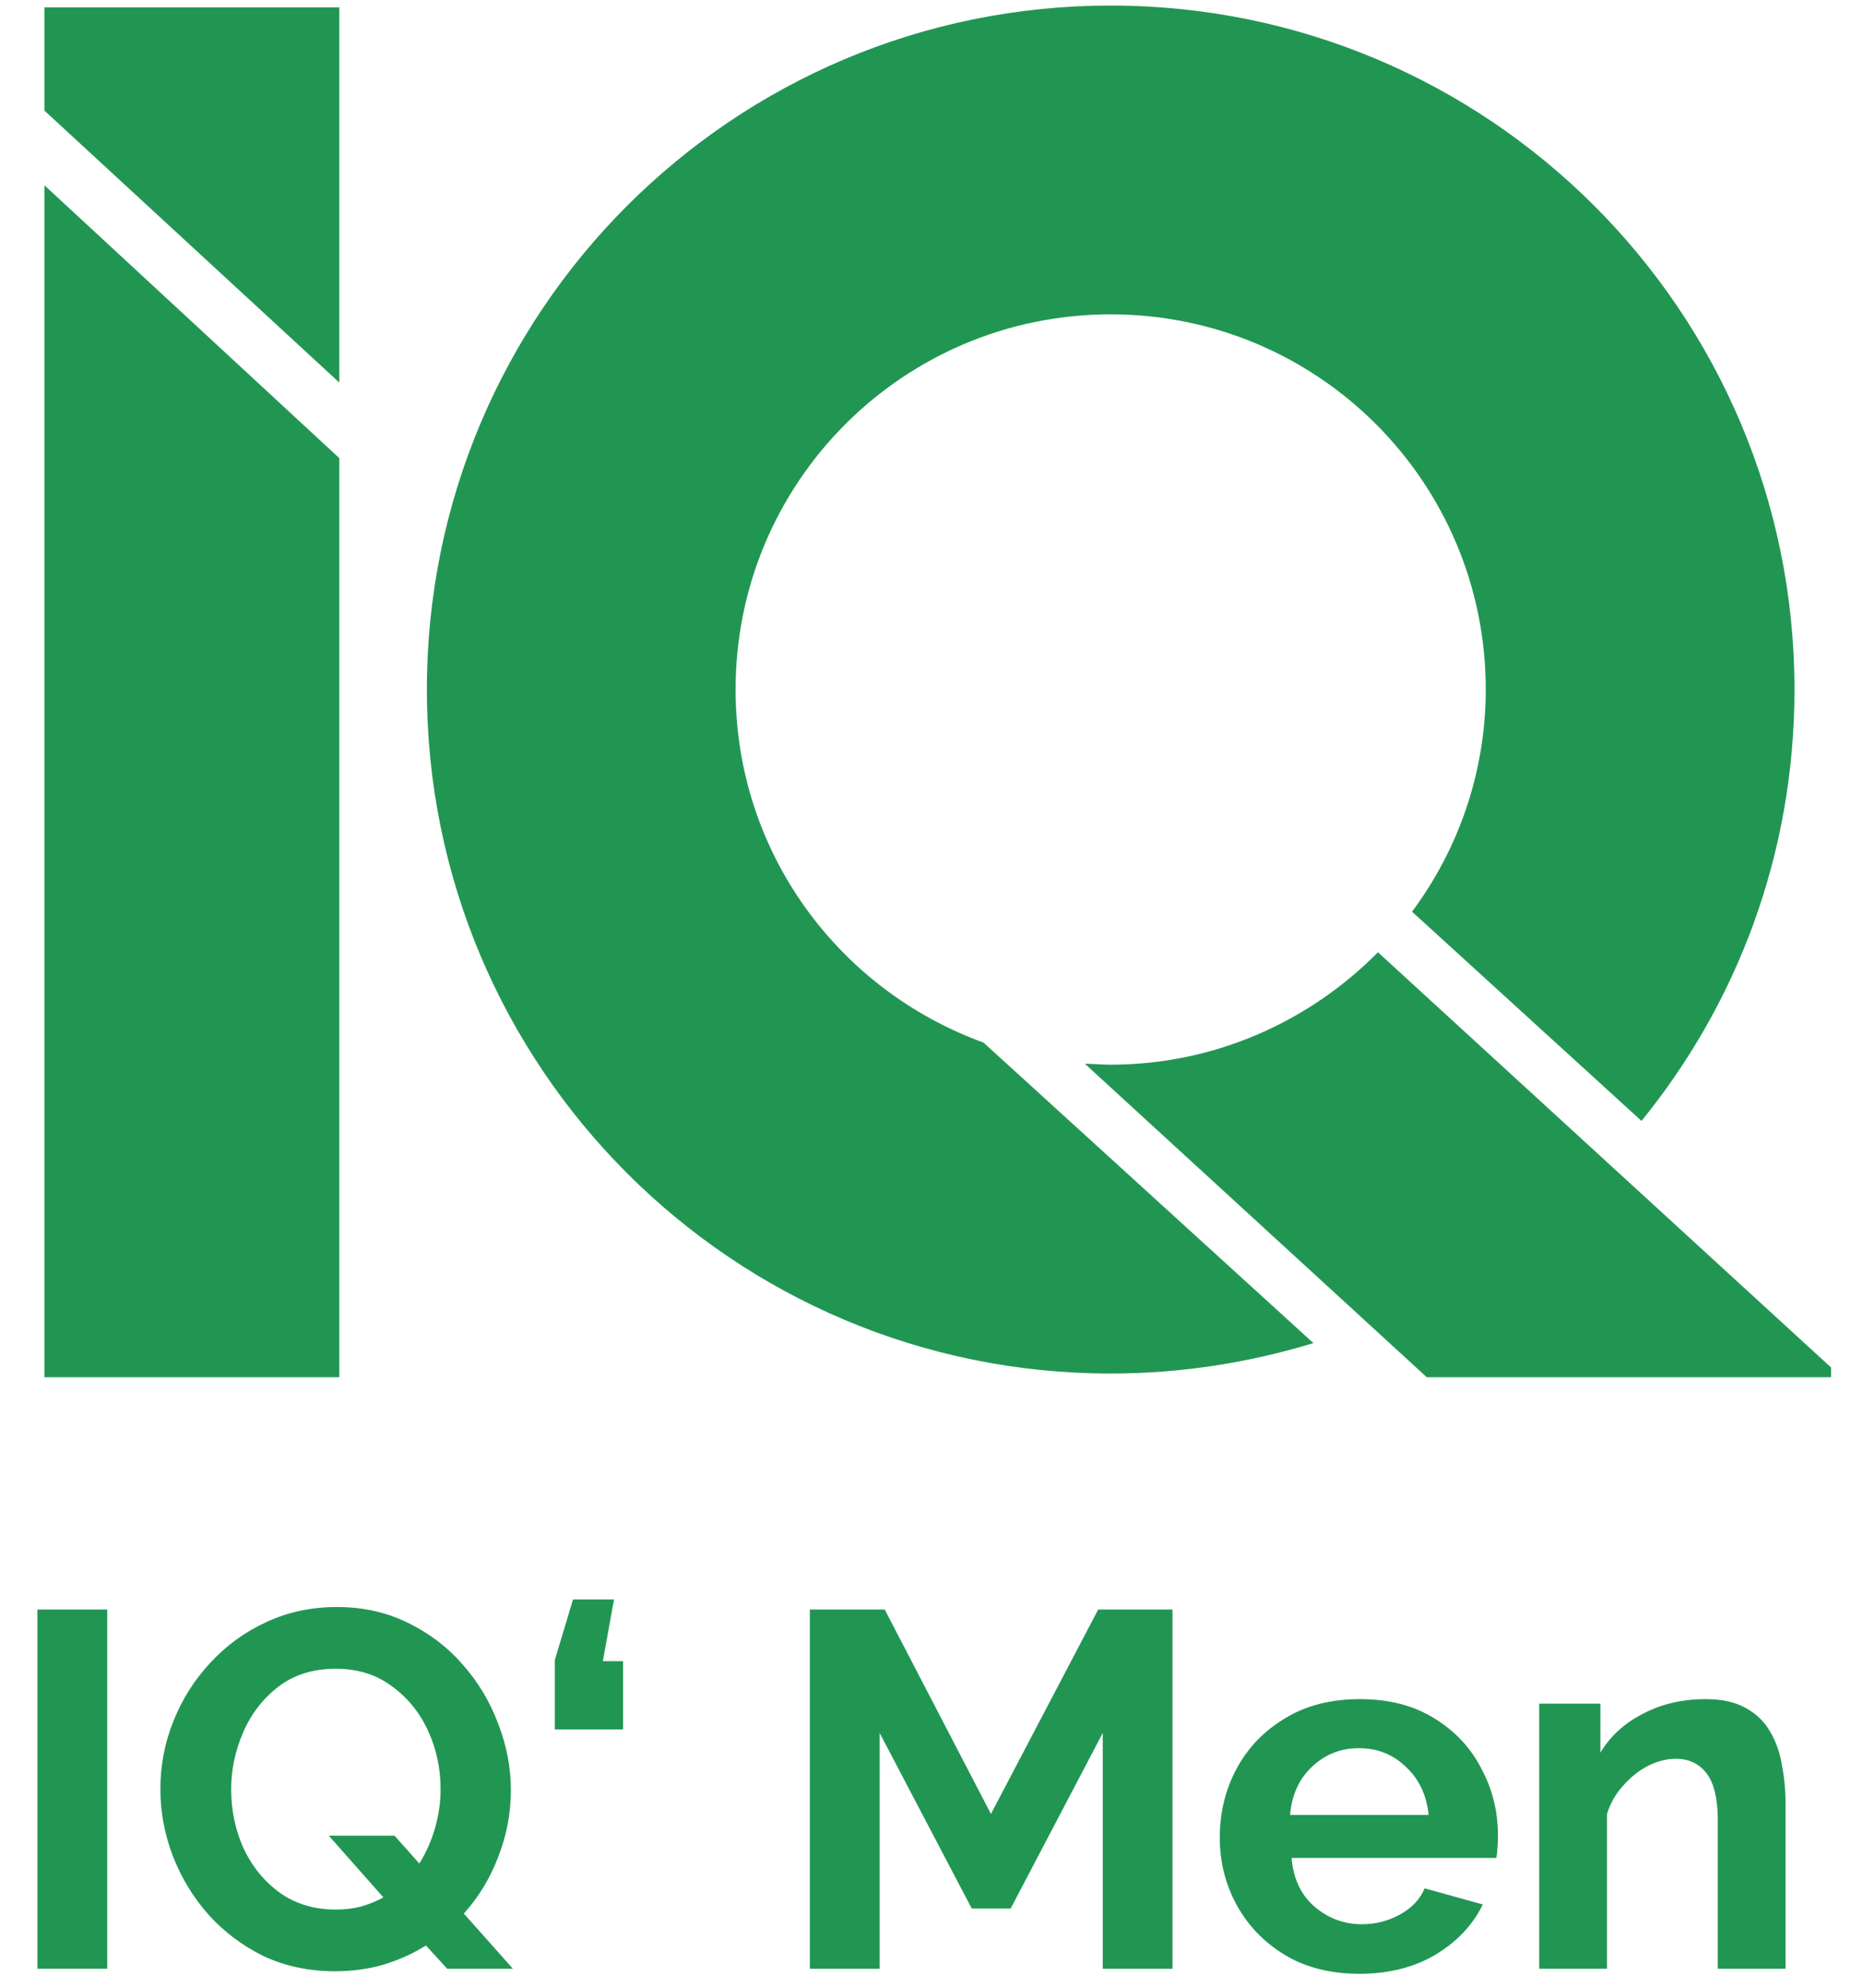
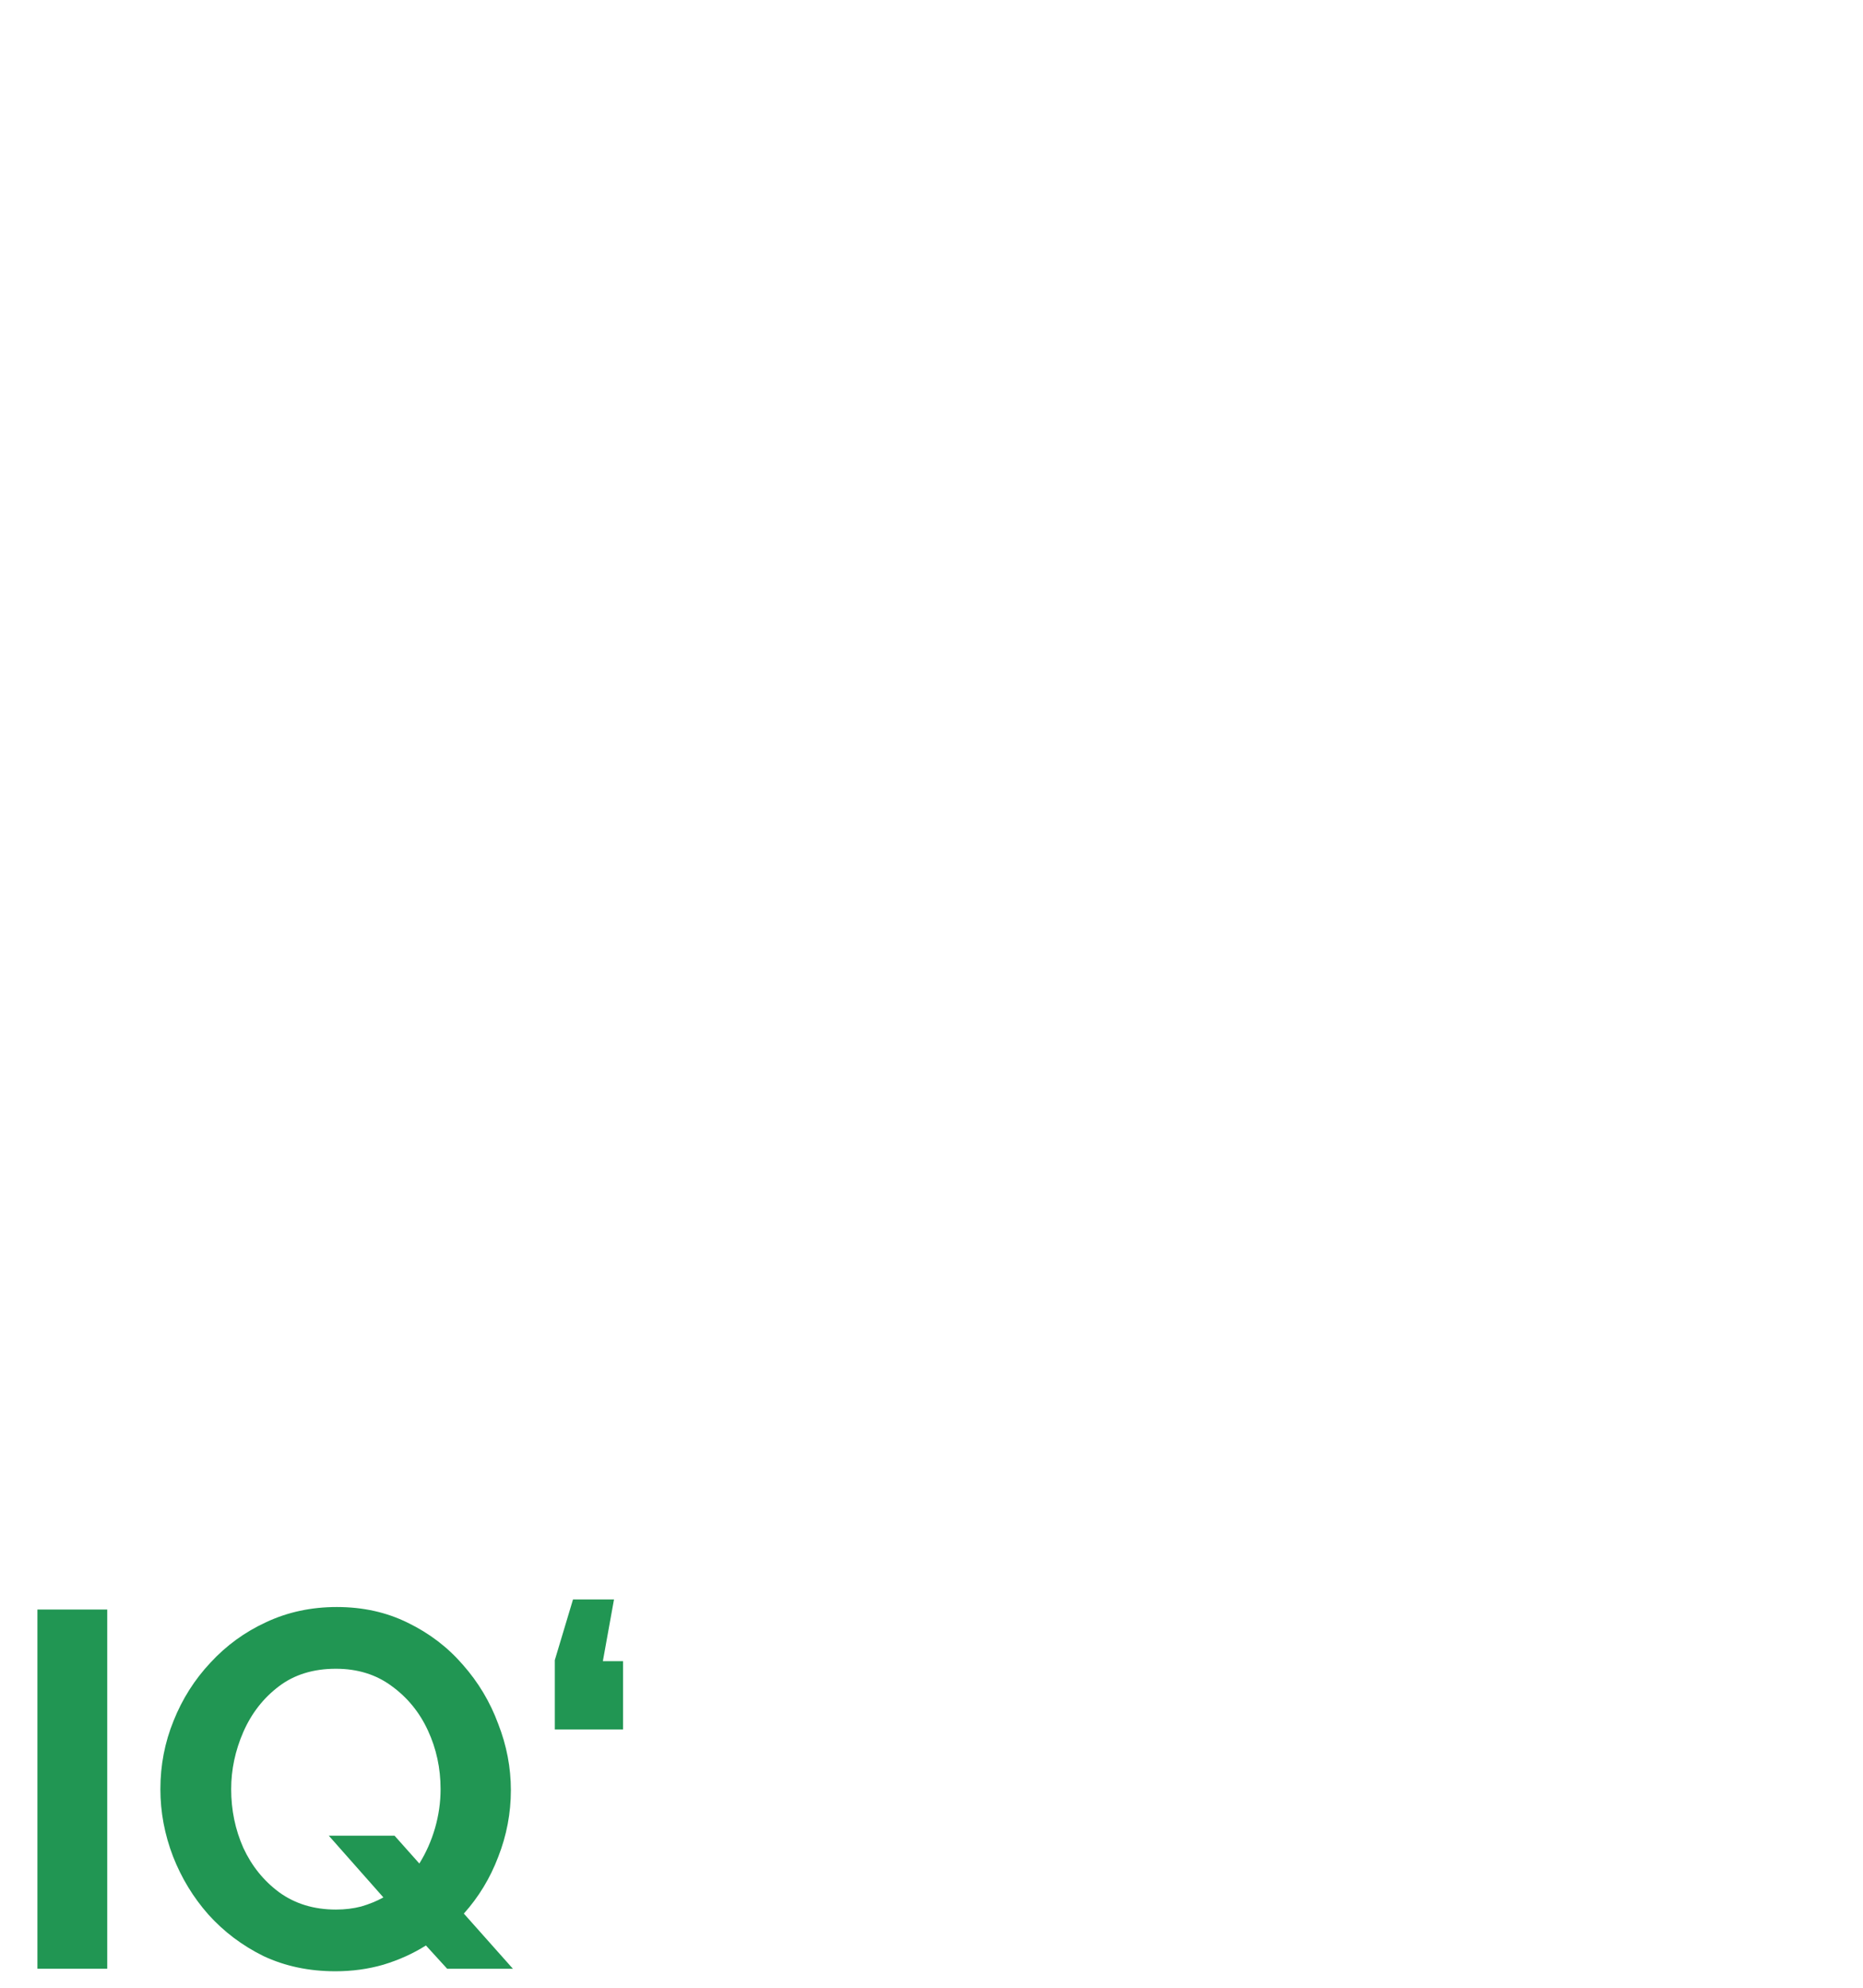
<svg xmlns="http://www.w3.org/2000/svg" width="45" height="48" viewBox="0 0 45 48" fill="none">
  <g clip-path="url(#clip0)">
-     <path fill-rule="evenodd" clip-rule="evenodd" d="M17.768 16.651C17.768 20.591 20.261 23.907 23.756 25.176L31.725 32.433C30.189 32.901 28.542 33.168 26.828 33.168C17.701 33.168 10.311 25.777 10.311 16.651C10.311 7.524 17.701 0.134 26.828 0.134C35.955 0.134 43.345 7.524 43.345 16.651C43.345 20.613 41.965 24.219 39.65 27.068L34.107 22.015C35.22 20.524 35.888 18.654 35.888 16.651C35.888 11.642 31.837 7.591 26.828 7.591C21.82 7.591 17.768 11.642 17.768 16.651ZM1.073 2.671V0.178H8.196V9.238L1.073 2.671ZM8.196 33.257H1.073V4.474L8.196 11.063V33.257ZM44.414 33.257L44.436 33.212L33.284 22.995C31.636 24.664 29.343 25.71 26.828 25.71C26.714 25.71 26.605 25.705 26.5 25.699C26.4 25.694 26.302 25.688 26.205 25.688L34.463 33.257H44.414Z" fill="#219653" />
    <path d="M0.904 47.541V38.867H2.59V47.541H0.904Z" fill="#219653" />
    <path d="M8.101 47.602C7.466 47.602 6.887 47.48 6.366 47.236C5.853 46.983 5.409 46.649 5.035 46.234C4.668 45.819 4.383 45.35 4.179 44.829C3.976 44.3 3.874 43.758 3.874 43.204C3.874 42.626 3.98 42.076 4.192 41.555C4.403 41.026 4.701 40.557 5.083 40.15C5.466 39.735 5.914 39.409 6.427 39.173C6.948 38.928 7.519 38.806 8.137 38.806C8.765 38.806 9.335 38.932 9.848 39.185C10.369 39.438 10.813 39.776 11.179 40.199C11.554 40.623 11.839 41.099 12.034 41.628C12.238 42.15 12.34 42.683 12.34 43.229C12.34 43.782 12.238 44.32 12.034 44.841C11.839 45.354 11.562 45.81 11.204 46.209L12.389 47.541H10.801L10.288 46.979C9.978 47.175 9.636 47.329 9.261 47.443C8.895 47.549 8.508 47.602 8.101 47.602ZM8.113 46.112C8.333 46.112 8.537 46.087 8.724 46.038C8.919 45.981 9.099 45.908 9.261 45.819L7.942 44.328H9.53L10.129 45C10.292 44.739 10.418 44.454 10.508 44.145C10.597 43.835 10.642 43.522 10.642 43.204C10.642 42.699 10.54 42.227 10.336 41.787C10.133 41.347 9.84 40.989 9.457 40.712C9.082 40.435 8.634 40.297 8.113 40.297C7.567 40.297 7.107 40.439 6.733 40.724C6.358 41.009 6.073 41.376 5.877 41.824C5.682 42.272 5.584 42.732 5.584 43.204C5.584 43.709 5.682 44.181 5.877 44.621C6.081 45.061 6.37 45.419 6.745 45.696C7.128 45.973 7.584 46.112 8.113 46.112Z" fill="#219653" />
    <path d="M14.831 38.623L14.562 40.113H15.05V41.763H13.401V40.089L13.841 38.623H14.831Z" fill="#219653" />
-     <path d="M26.636 47.541V41.848L24.412 46.087H23.472L21.248 41.848V47.541H19.562V38.867H21.37L23.936 43.803L26.526 38.867H28.321V47.541H26.636Z" fill="#219653" />
-     <path d="M32.835 47.663C32.142 47.663 31.544 47.513 31.039 47.211C30.542 46.91 30.155 46.511 29.878 46.014C29.601 45.509 29.463 44.963 29.463 44.377C29.463 43.774 29.597 43.221 29.866 42.715C30.143 42.202 30.534 41.795 31.039 41.494C31.544 41.184 32.147 41.03 32.847 41.03C33.547 41.03 34.146 41.184 34.643 41.494C35.139 41.795 35.518 42.198 35.779 42.703C36.048 43.2 36.182 43.738 36.182 44.316C36.182 44.528 36.17 44.711 36.145 44.866H31.198C31.238 45.362 31.422 45.753 31.747 46.038C32.081 46.323 32.464 46.466 32.896 46.466C33.221 46.466 33.527 46.389 33.812 46.234C34.105 46.071 34.305 45.859 34.411 45.599L35.816 45.989C35.579 46.478 35.201 46.881 34.679 47.199C34.158 47.508 33.543 47.663 32.835 47.663ZM31.161 43.827H34.508C34.459 43.347 34.276 42.96 33.959 42.667C33.649 42.365 33.27 42.215 32.822 42.215C32.383 42.215 32.004 42.365 31.686 42.667C31.377 42.96 31.202 43.347 31.161 43.827Z" fill="#219653" />
-     <path d="M43.129 47.541H41.492V43.949C41.492 43.436 41.402 43.062 41.223 42.825C41.044 42.589 40.795 42.471 40.478 42.471C40.258 42.471 40.034 42.528 39.806 42.642C39.586 42.756 39.386 42.915 39.207 43.119C39.028 43.314 38.898 43.542 38.816 43.803V47.541H37.179V41.14H38.657V42.325C38.894 41.925 39.236 41.612 39.684 41.384C40.132 41.148 40.636 41.03 41.198 41.03C41.597 41.03 41.923 41.103 42.176 41.25C42.428 41.388 42.624 41.579 42.762 41.824C42.901 42.06 42.994 42.329 43.043 42.63C43.1 42.931 43.129 43.237 43.129 43.546V47.541Z" fill="#219653" />
  </g>
  <defs>
    <clipPath id="clip0">
      <rect width="44.229" height="47.993" fill="#219653" />
    </clipPath>
  </defs>
</svg>